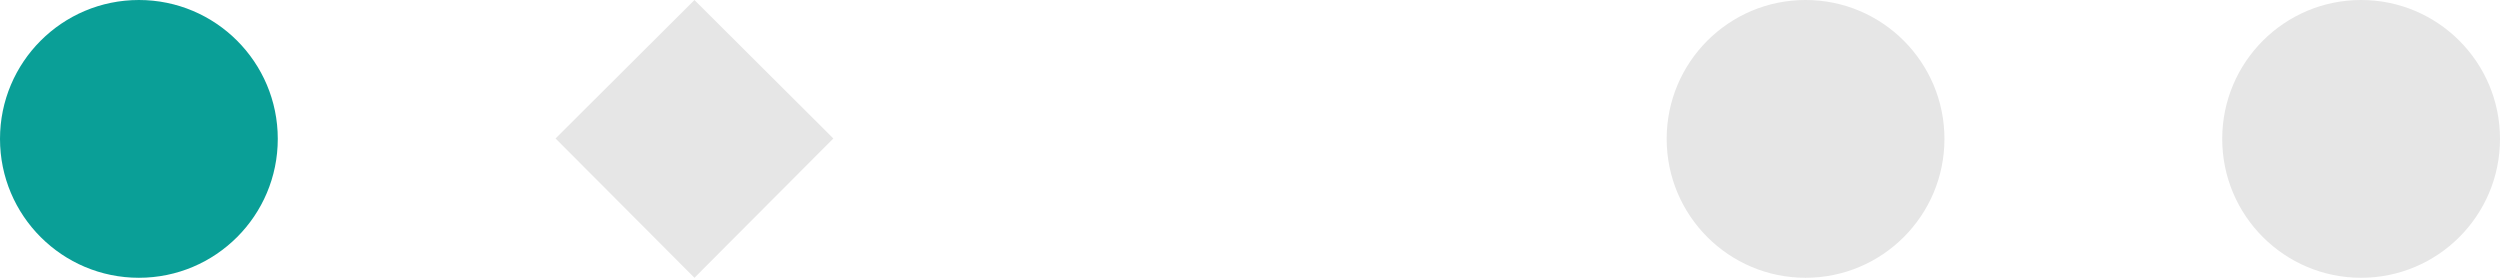
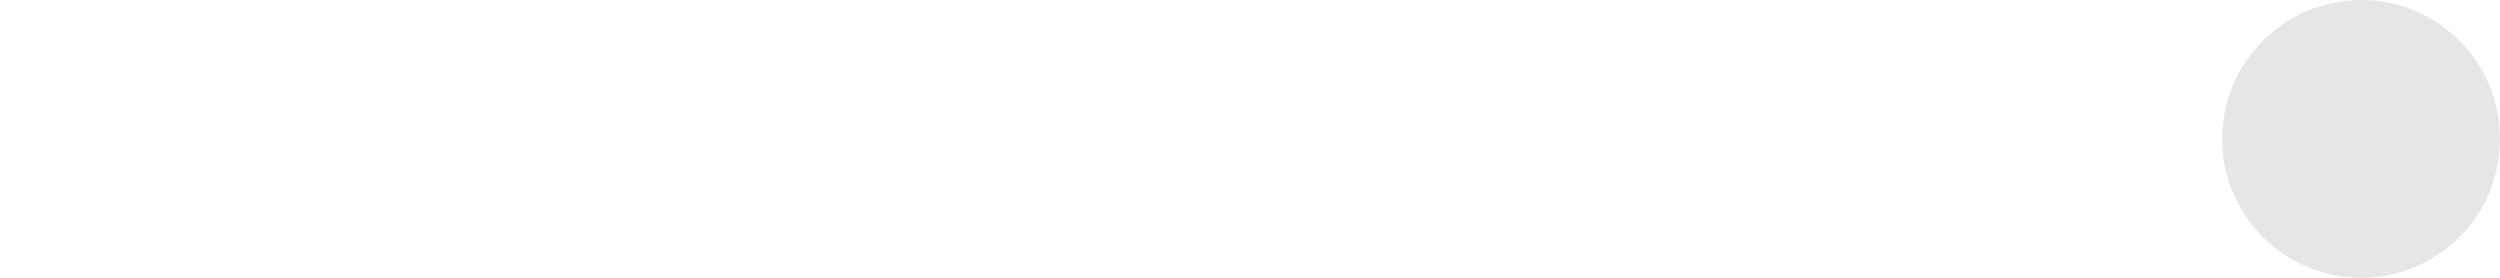
<svg xmlns="http://www.w3.org/2000/svg" width="72" height="8" viewBox="0 0 72 8">
  <g id="グループ_2240" data-name="グループ 2240" transform="translate(-756 -89)">
    <circle id="楕円形_113" data-name="楕円形 113" cx="4" cy="4" r="4" transform="translate(820 89)" fill="#e6e6e6" />
-     <circle id="楕円形_116" data-name="楕円形 116" cx="4" cy="4" r="4" transform="translate(804 89)" fill="#e6e6e6" />
-     <path id="パス_1552" data-name="パス 1552" d="M8,28.124,4,32.136,0,28.124l4-3.987Z" transform="translate(772 64.864)" fill="#e6e6e6" fill-rule="evenodd" />
-     <circle id="楕円形_115" data-name="楕円形 115" cx="4" cy="4" r="4" transform="translate(756 89)" fill="#0a9f97" />
  </g>
</svg>